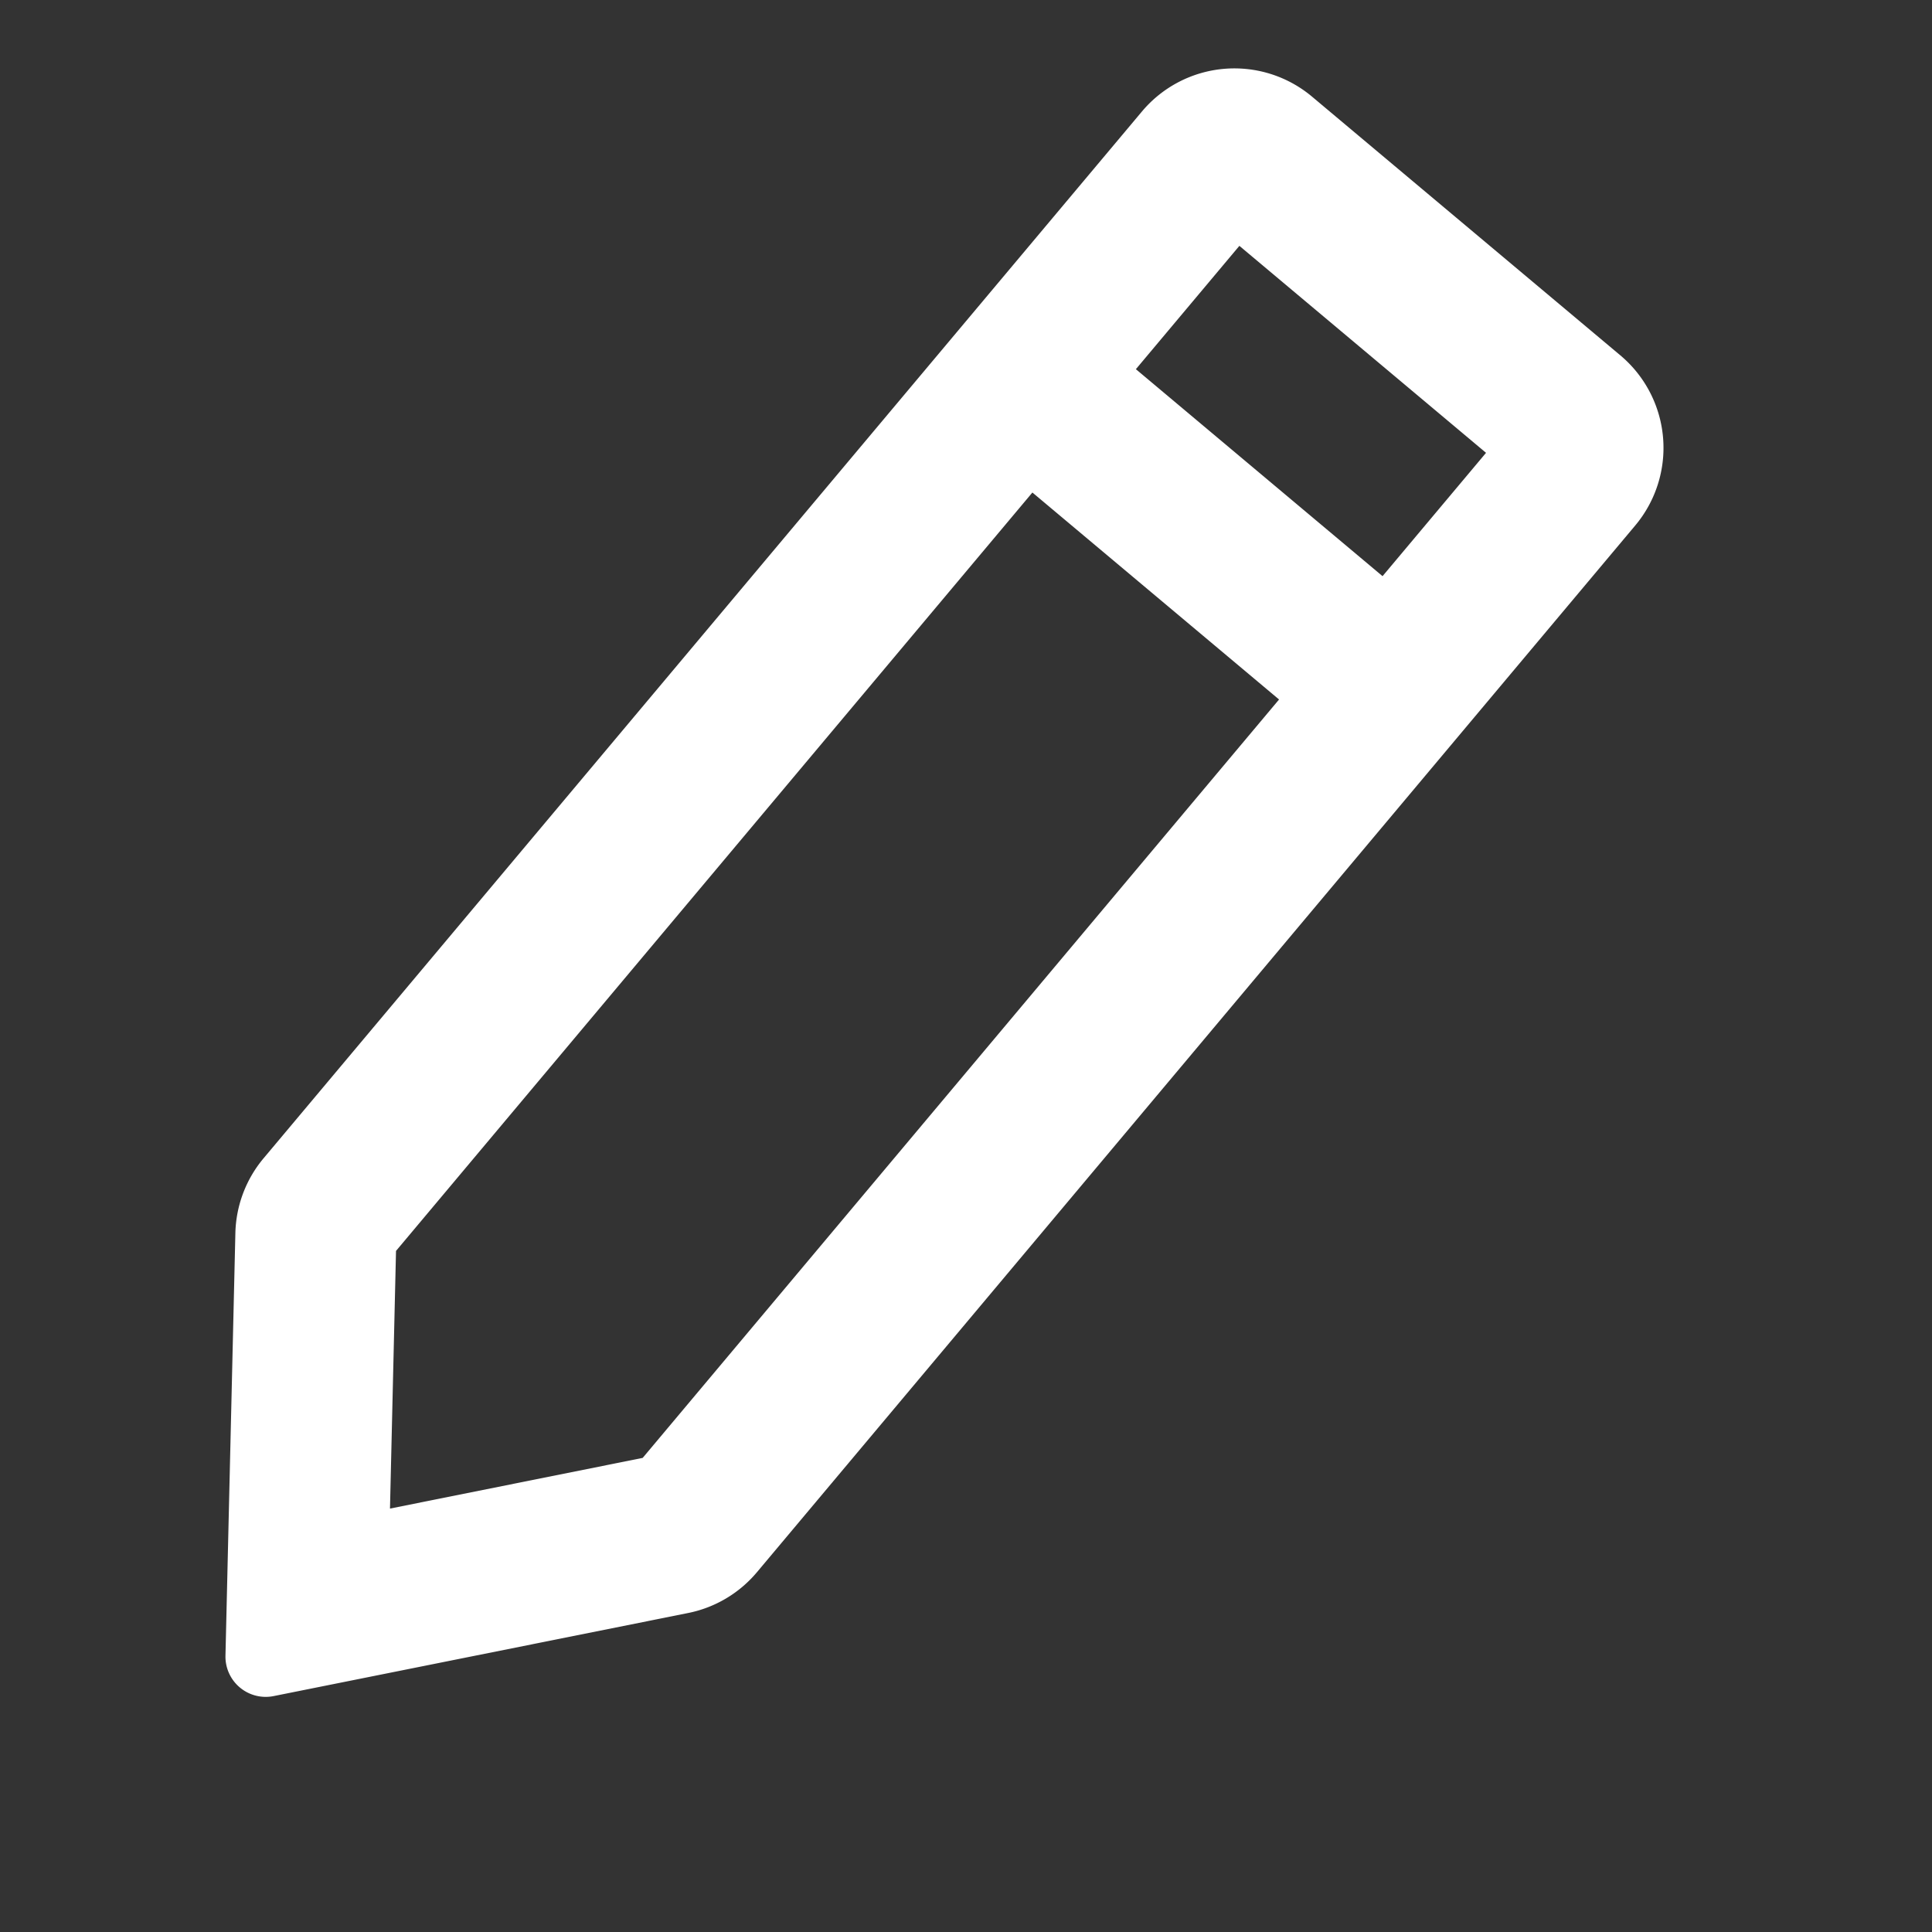
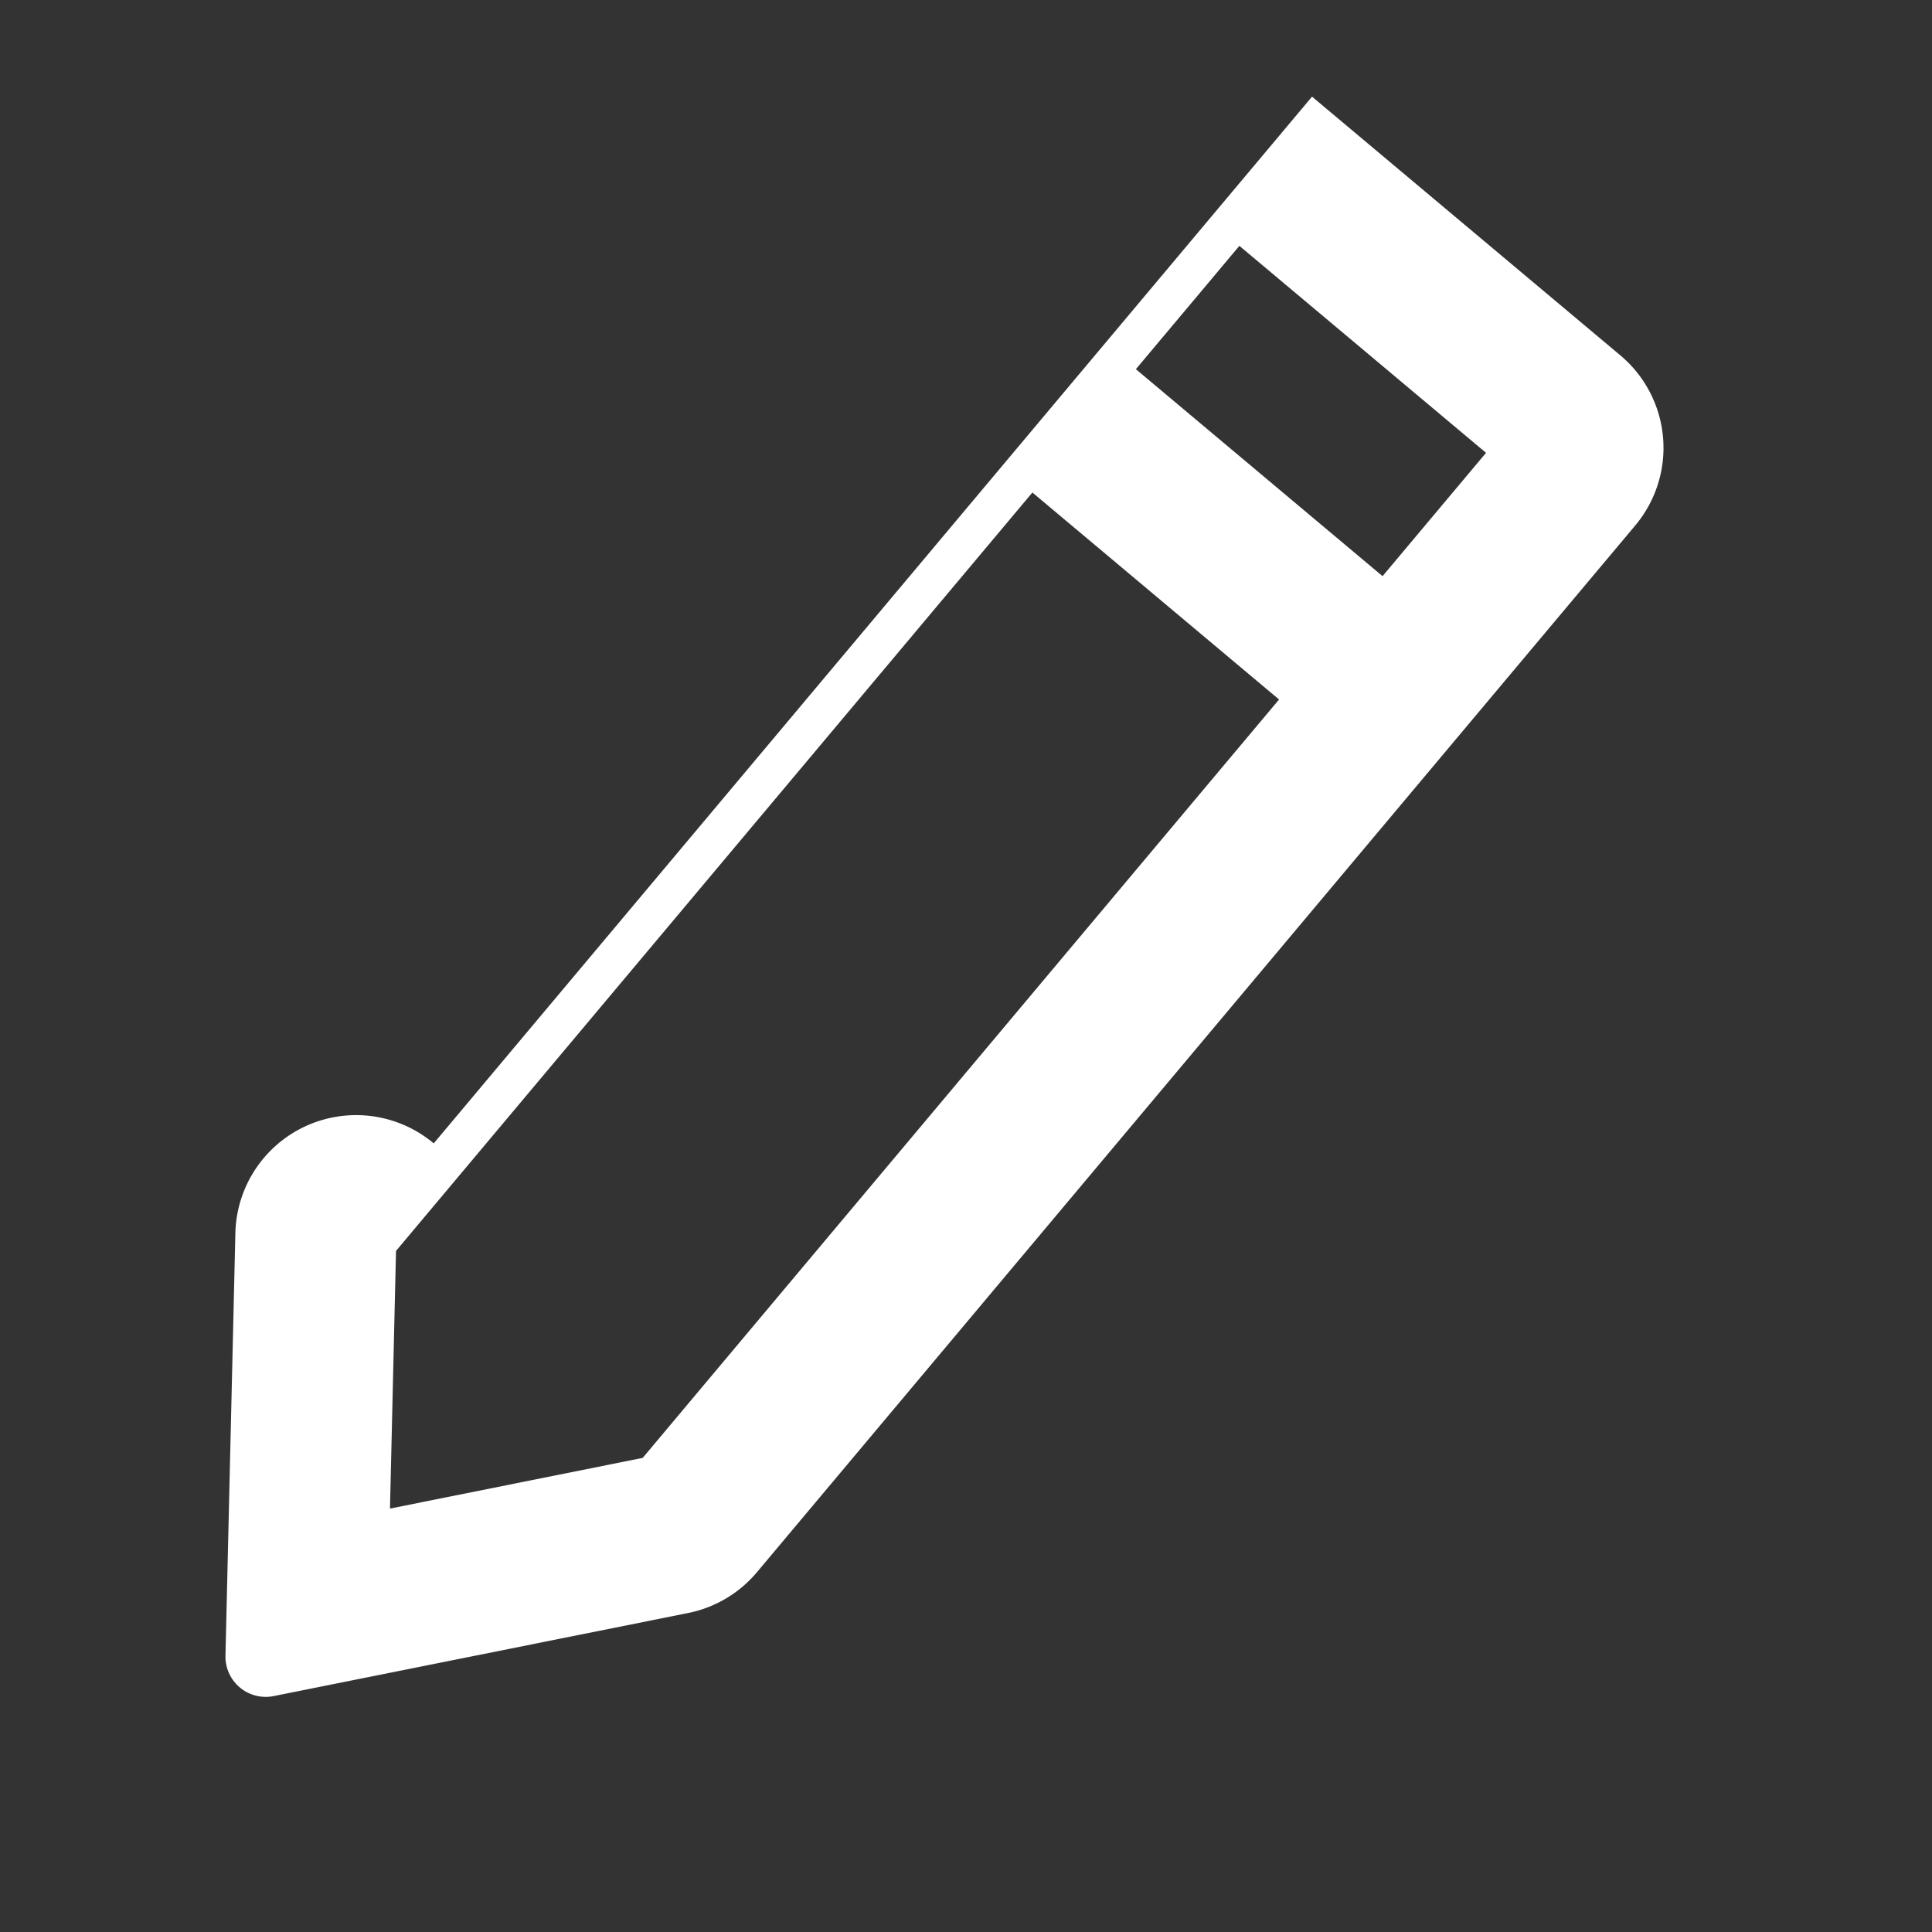
<svg xmlns="http://www.w3.org/2000/svg" width="48" height="48" viewBox="0 0 48 48">
  <rect x="0" y="0" width="48" height="48" fill="#333333" stroke="none" />
  <g id="icon-/-edit" stroke="none" stroke-width="1" fill="none" fill-rule="evenodd">
    <g id="Group-2" transform="rotate(40 14.5 41.859)" fill="#FFF" fill-rule="nonzero">
-       <path d="M12 8V4H4v4h8zm0 4H4v24.597l4 5 4-5V12zM3 0h10a3 3 0 013 3v33.948a3 3 0 01-.657 1.874L8.78 47.024a1 1 0 01-1.562 0L.657 38.822A3 3 0 010 36.948V3a3 3 0 013-3z" id="Combined-Shape" />
+       <path d="M12 8V4H4v4h8zm0 4H4v24.597l4 5 4-5V12zM3 0h10a3 3 0 013 3v33.948a3 3 0 01-.657 1.874L8.78 47.024a1 1 0 01-1.562 0L.657 38.822A3 3 0 010 36.948a3 3 0 013-3z" id="Combined-Shape" />
    </g>
  </g>
</svg>